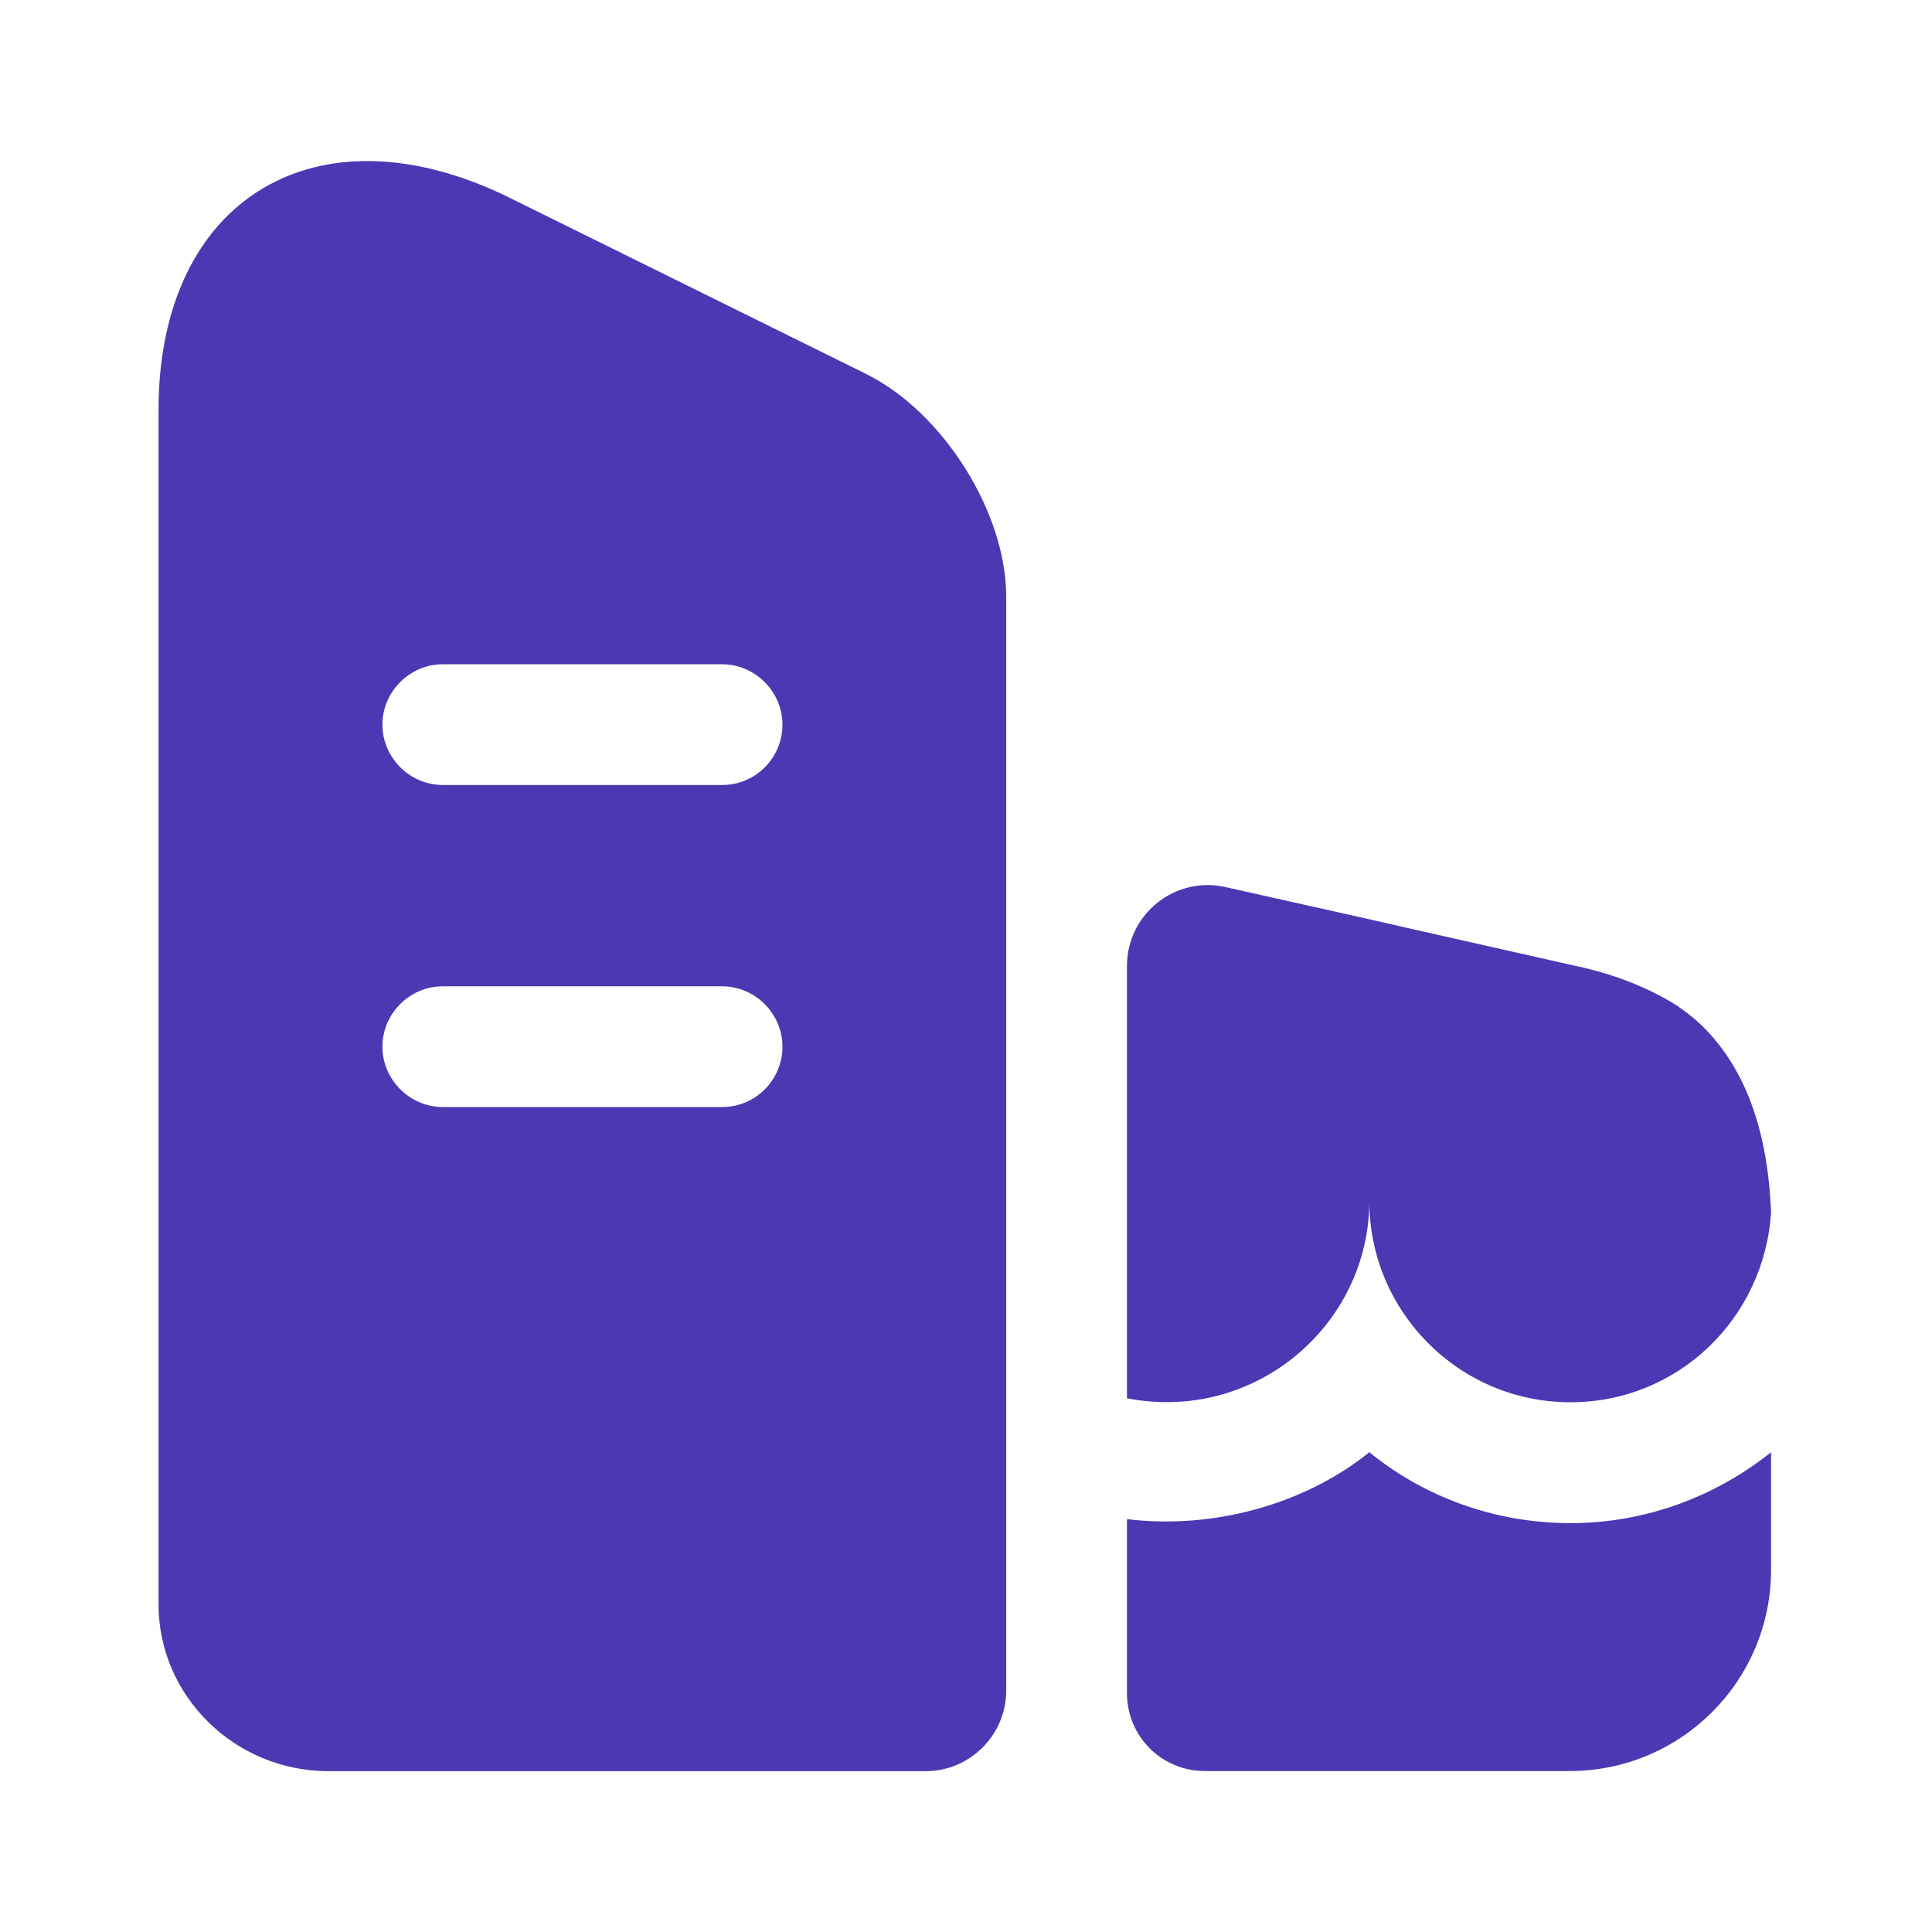
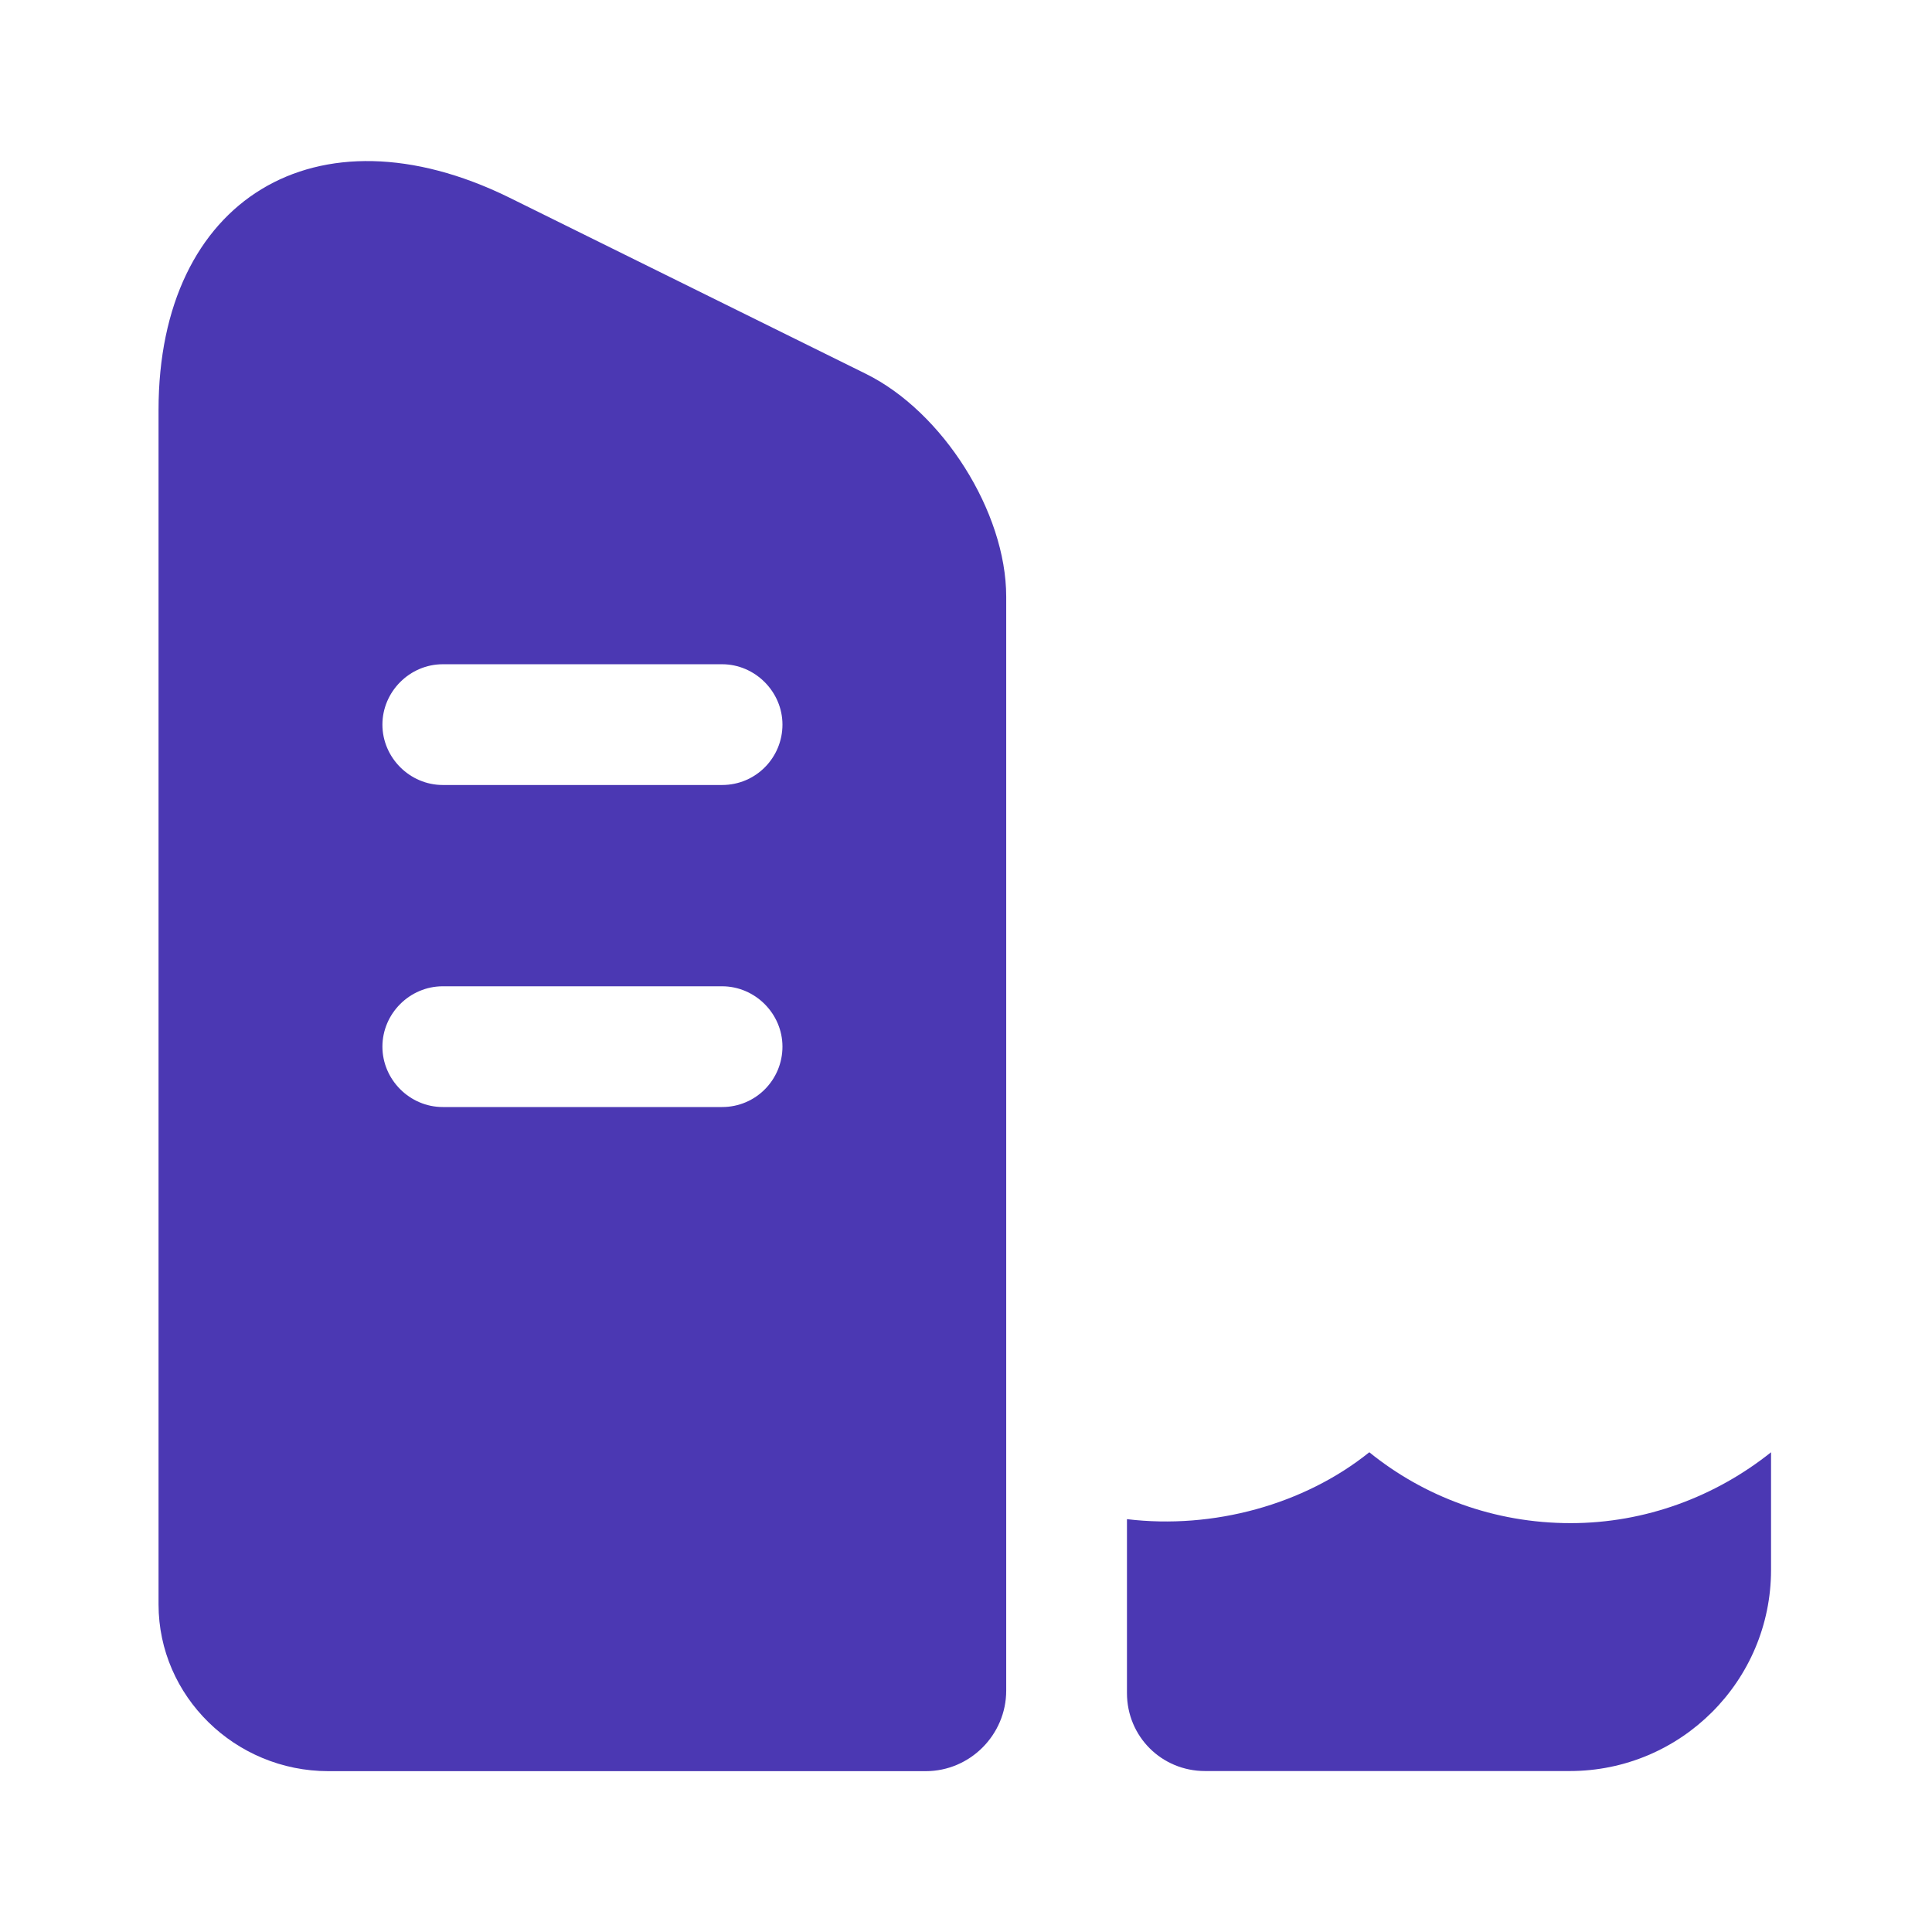
<svg xmlns="http://www.w3.org/2000/svg" width="16" height="16" viewBox="0 0 16 16" fill="none">
  <g id="vuesax/bold/building">
    <g id="building">
      <path id="Vector" d="M7.167 3.094L4.213 1.634C2.62 0.854 1.313 1.648 1.313 3.394V13.287C1.313 14.048 1.947 14.668 2.72 14.668H7.667C8.033 14.668 8.333 14.367 8.333 14.001V4.941C8.333 4.241 7.807 3.408 7.167 3.094ZM5.98 9.168H3.667C3.393 9.168 3.167 8.941 3.167 8.668C3.167 8.394 3.393 8.168 3.667 8.168H5.98C6.253 8.168 6.48 8.394 6.48 8.668C6.48 8.941 6.26 9.168 5.98 9.168ZM5.98 6.501H3.667C3.393 6.501 3.167 6.274 3.167 6.001C3.167 5.728 3.393 5.501 3.667 5.501H5.98C6.253 5.501 6.48 5.728 6.48 6.001C6.48 6.274 6.26 6.501 5.98 6.501Z" fill="#4B38B3" />
      <path id="Vector_2" d="M14.667 12.027V13.001C14.667 13.921 13.92 14.667 13 14.667H9.98C9.62 14.667 9.333 14.381 9.333 14.021V12.581C10.047 12.667 10.8 12.461 11.34 12.027C11.793 12.394 12.373 12.614 13.007 12.614C13.627 12.614 14.207 12.394 14.667 12.027Z" fill="#4B38B3" />
-       <path id="Vector_3" d="M14.667 10.033V10.04C14.613 10.913 13.9 11.613 13.007 11.613C12.08 11.613 11.34 10.86 11.34 9.946C11.34 10.966 10.4 11.786 9.333 11.58V8C9.333 7.573 9.727 7.253 10.147 7.346L11.34 7.613L11.66 7.686L13.02 7.993C13.347 8.06 13.647 8.173 13.907 8.34C13.907 8.346 13.913 8.346 13.913 8.346C13.98 8.393 14.047 8.446 14.107 8.506C14.413 8.813 14.613 9.26 14.66 9.913C14.66 9.953 14.667 9.993 14.667 10.033Z" fill="#4B38B3" />
    </g>
  </g>
</svg>